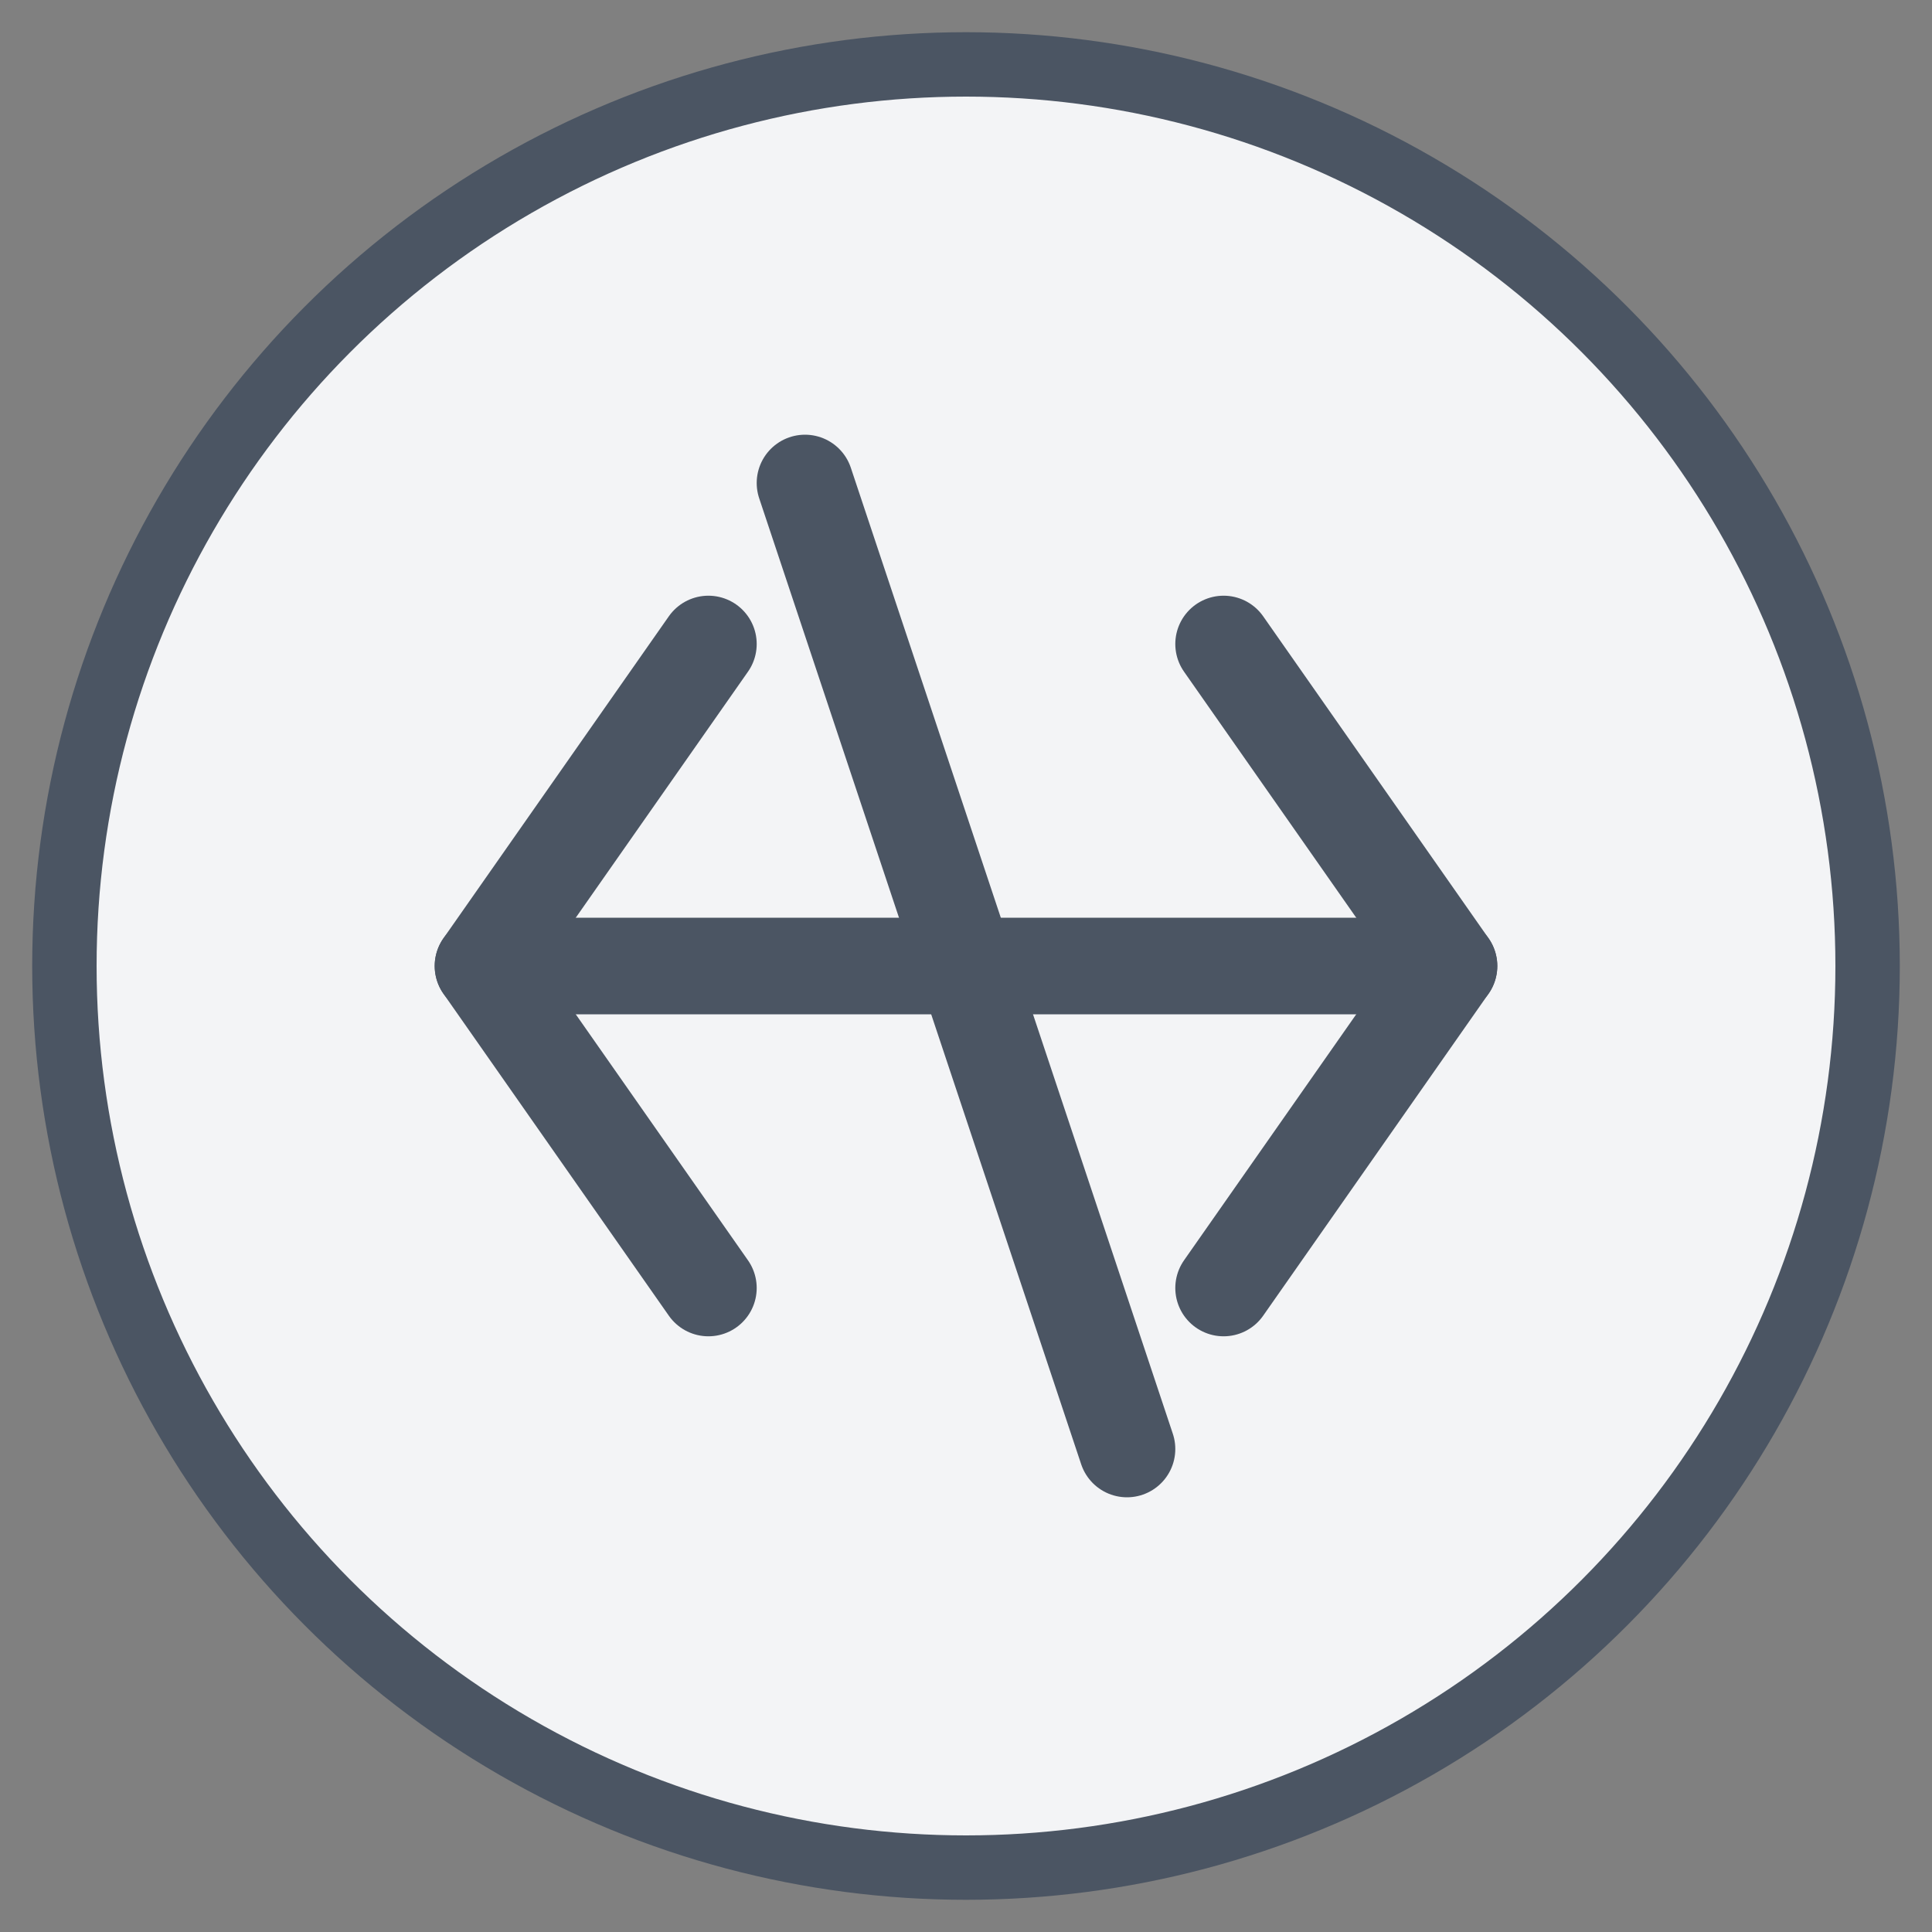
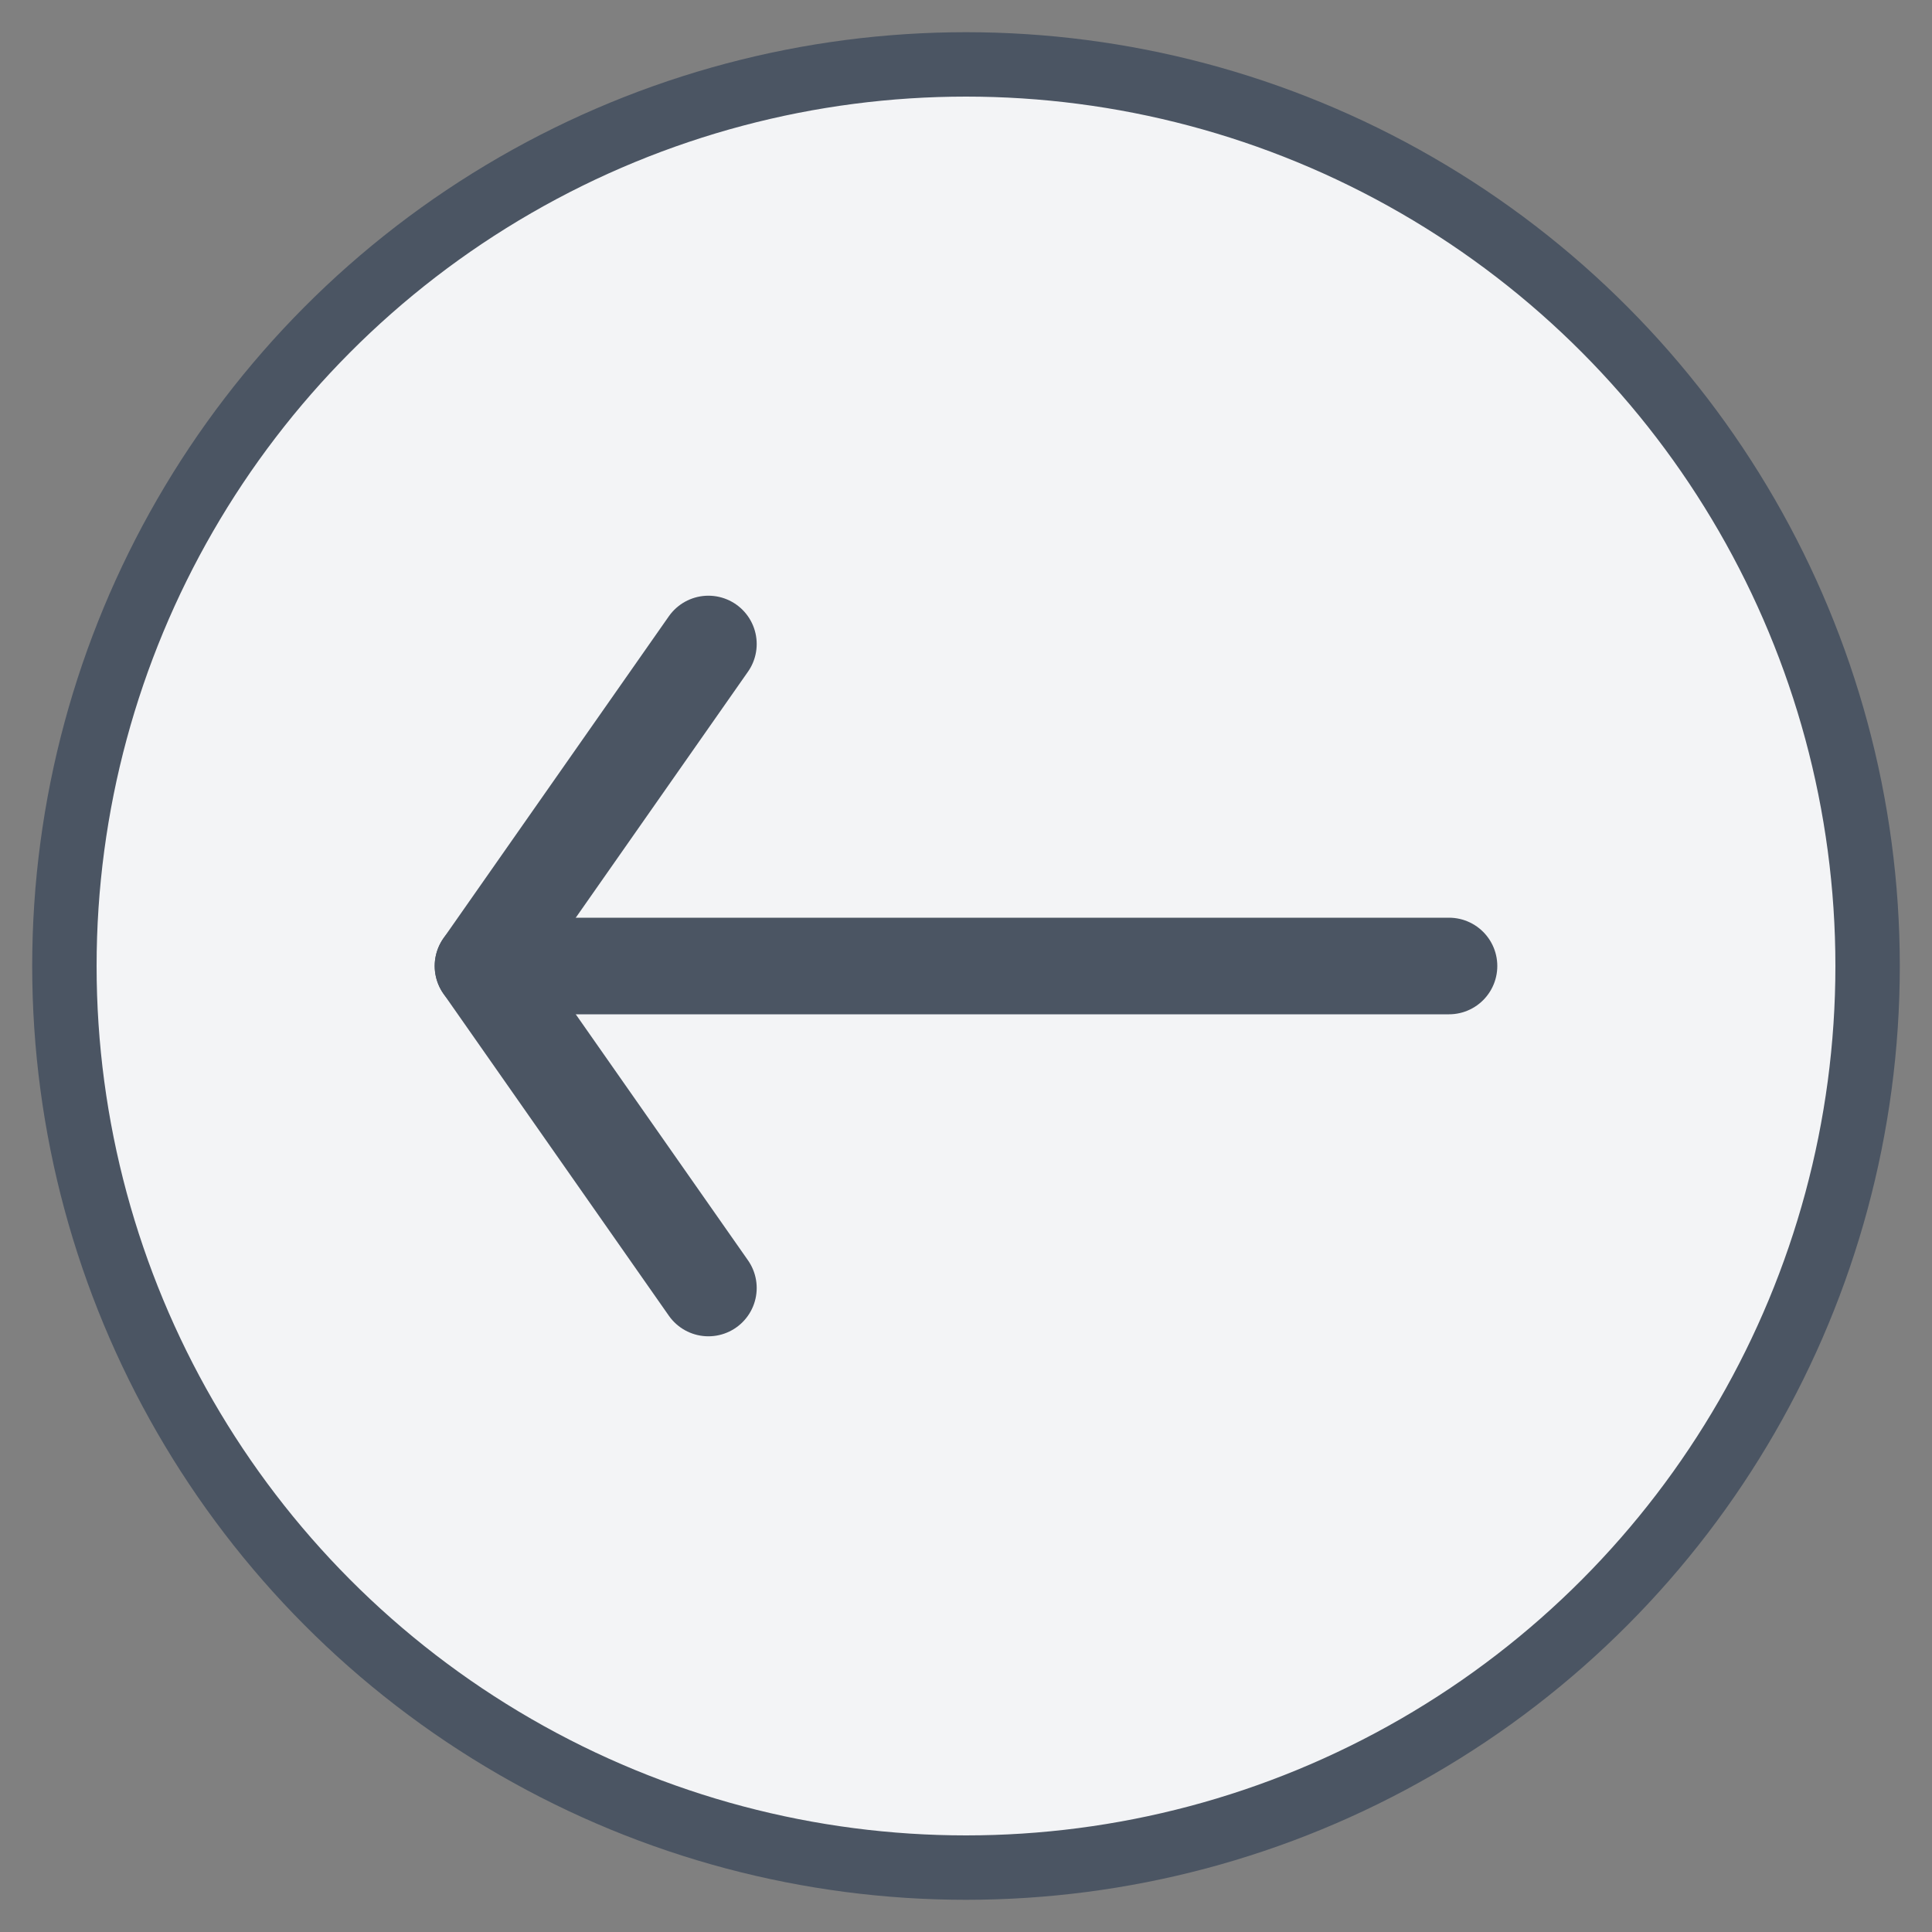
<svg xmlns="http://www.w3.org/2000/svg" width="60" height="60" viewBox="0 0 60 60" fill="none">
  <rect x="0" y="0" width="60" height="60" fill="#808080" stroke="none" />
  <circle cx="30" cy="30" r="28" fill="#F3F4F6" stroke="#4B5563" stroke-width="2" />
  <path d="M15 30H45" stroke="#4B5563" stroke-width="3" stroke-linecap="round" />
  <path d="M22 20L15 30L22 40" stroke="#4B5563" stroke-width="3" stroke-linecap="round" stroke-linejoin="round" />
-   <path d="M38 20L45 30L38 40" stroke="#4B5563" stroke-width="3" stroke-linecap="round" stroke-linejoin="round" />
-   <path d="M25 15L35 45" stroke="#4B5563" stroke-width="3" stroke-linecap="round" />
</svg>